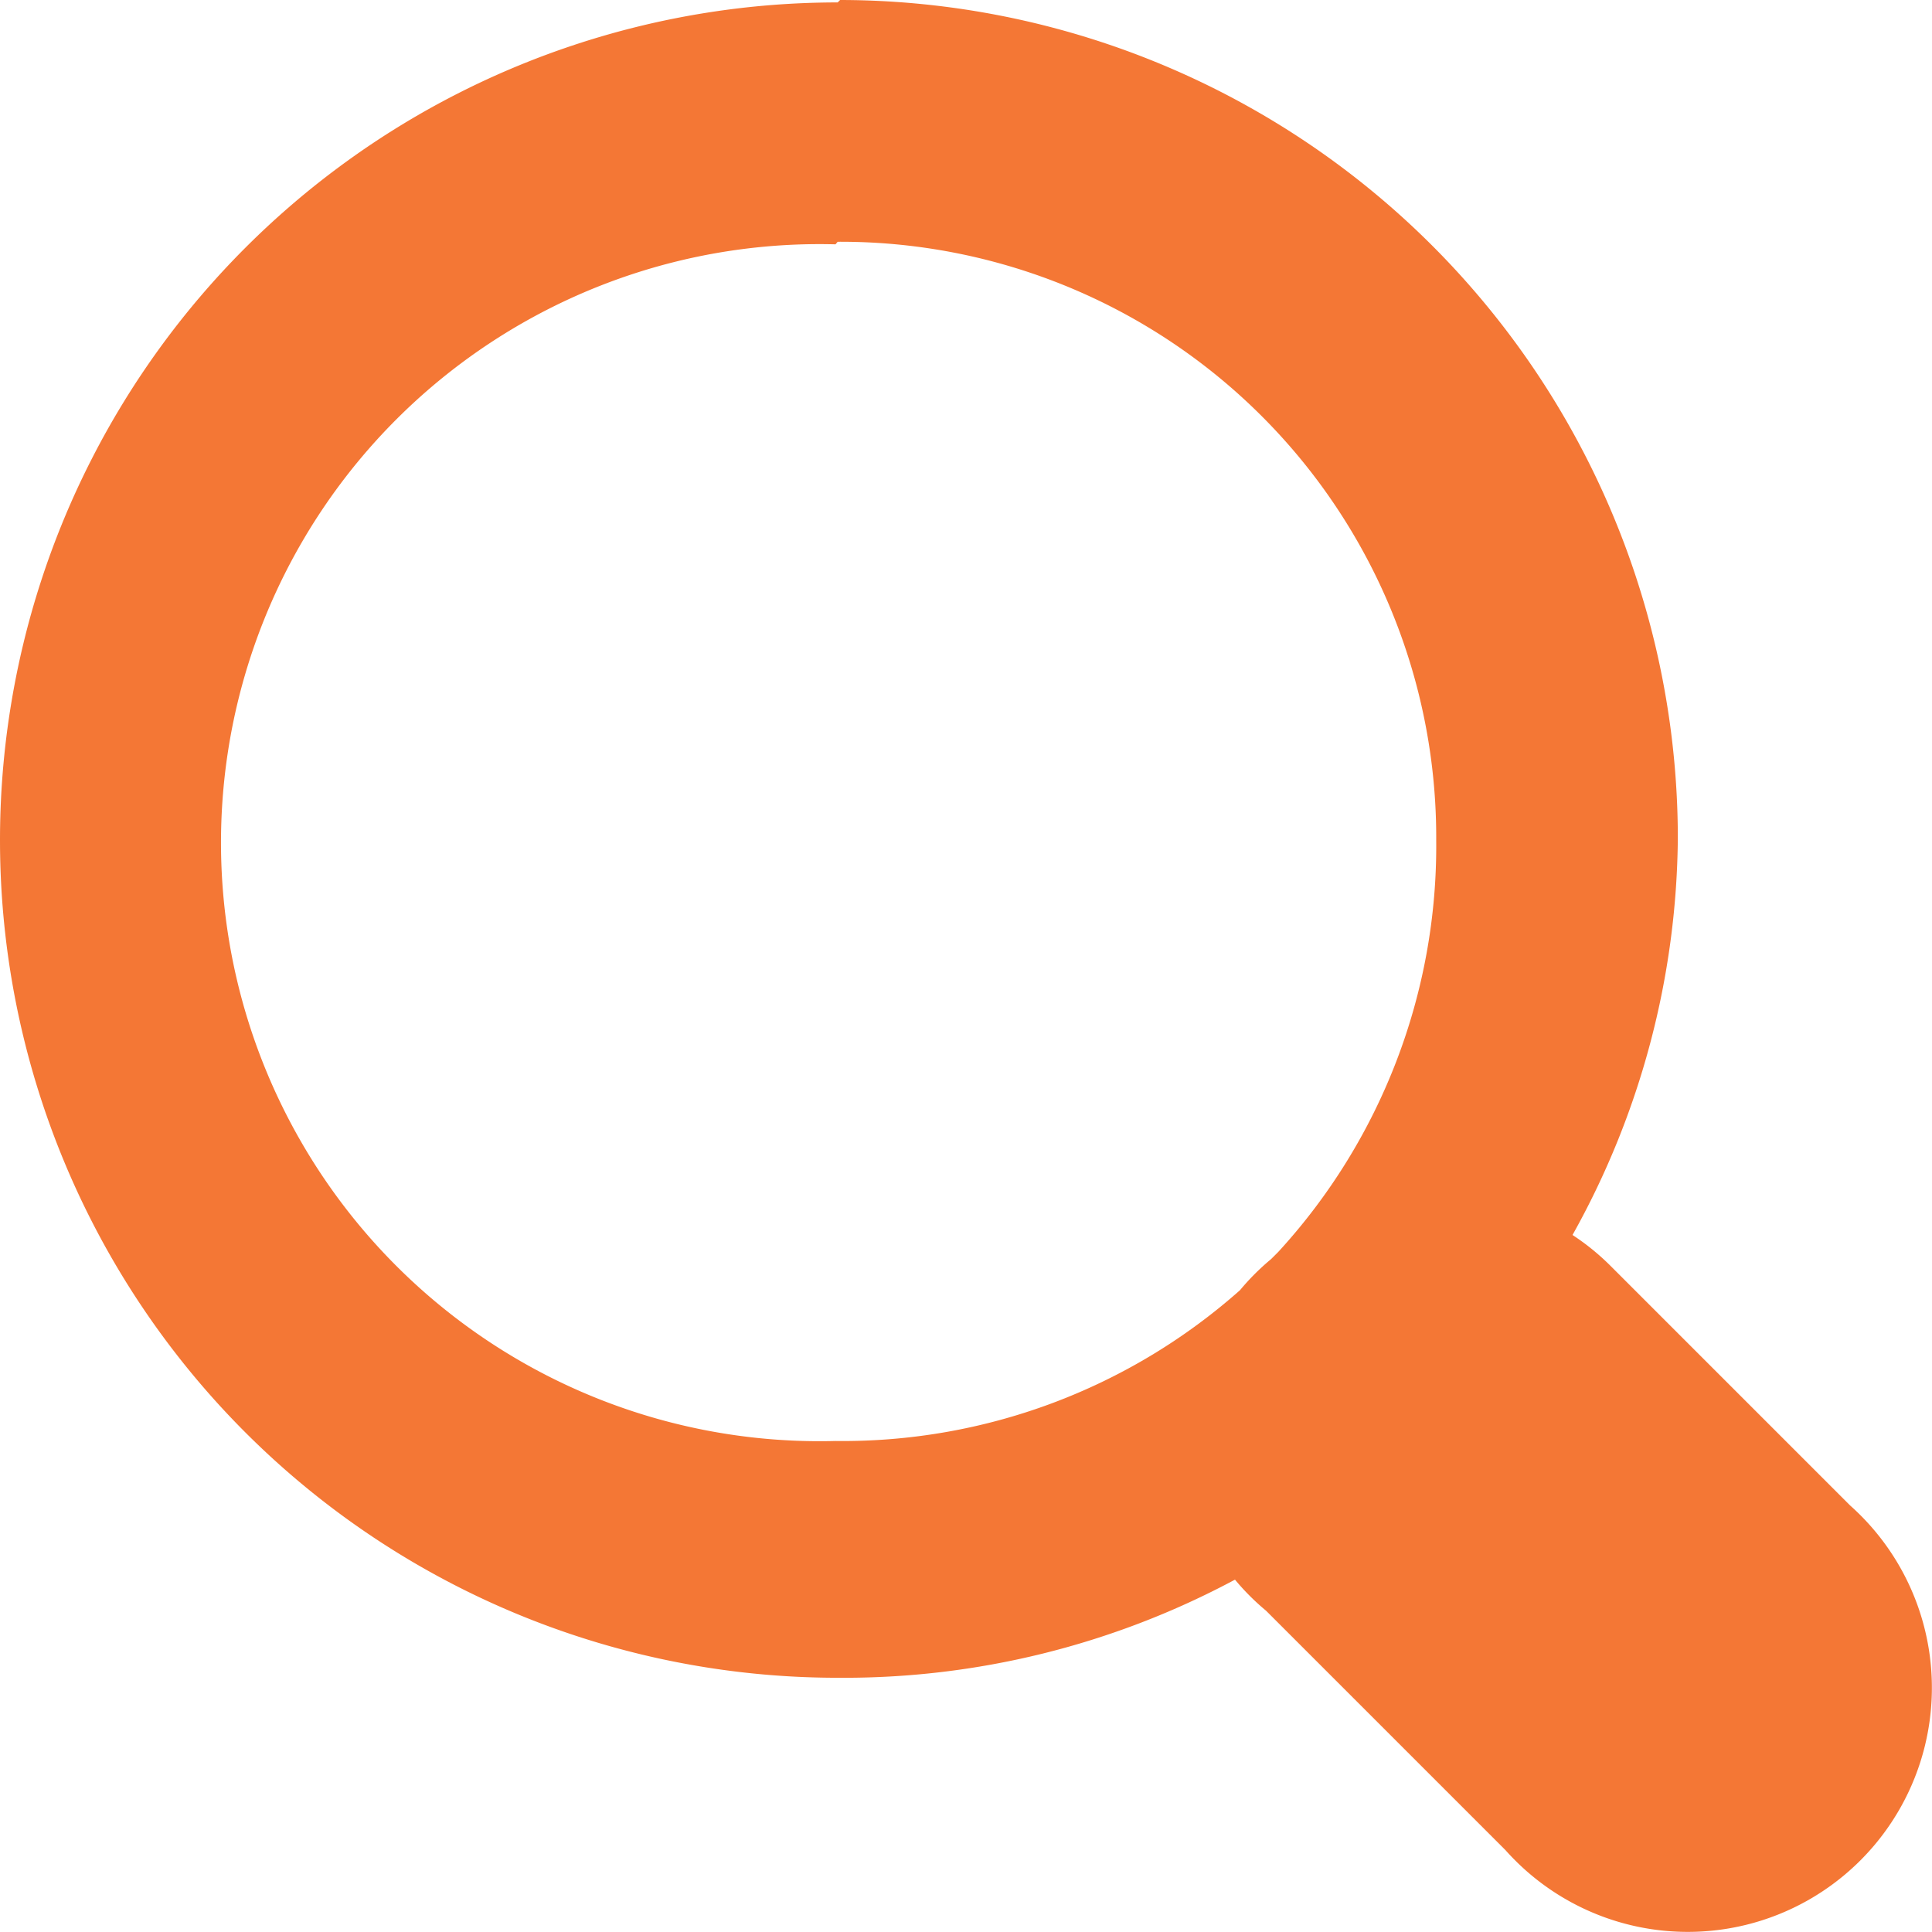
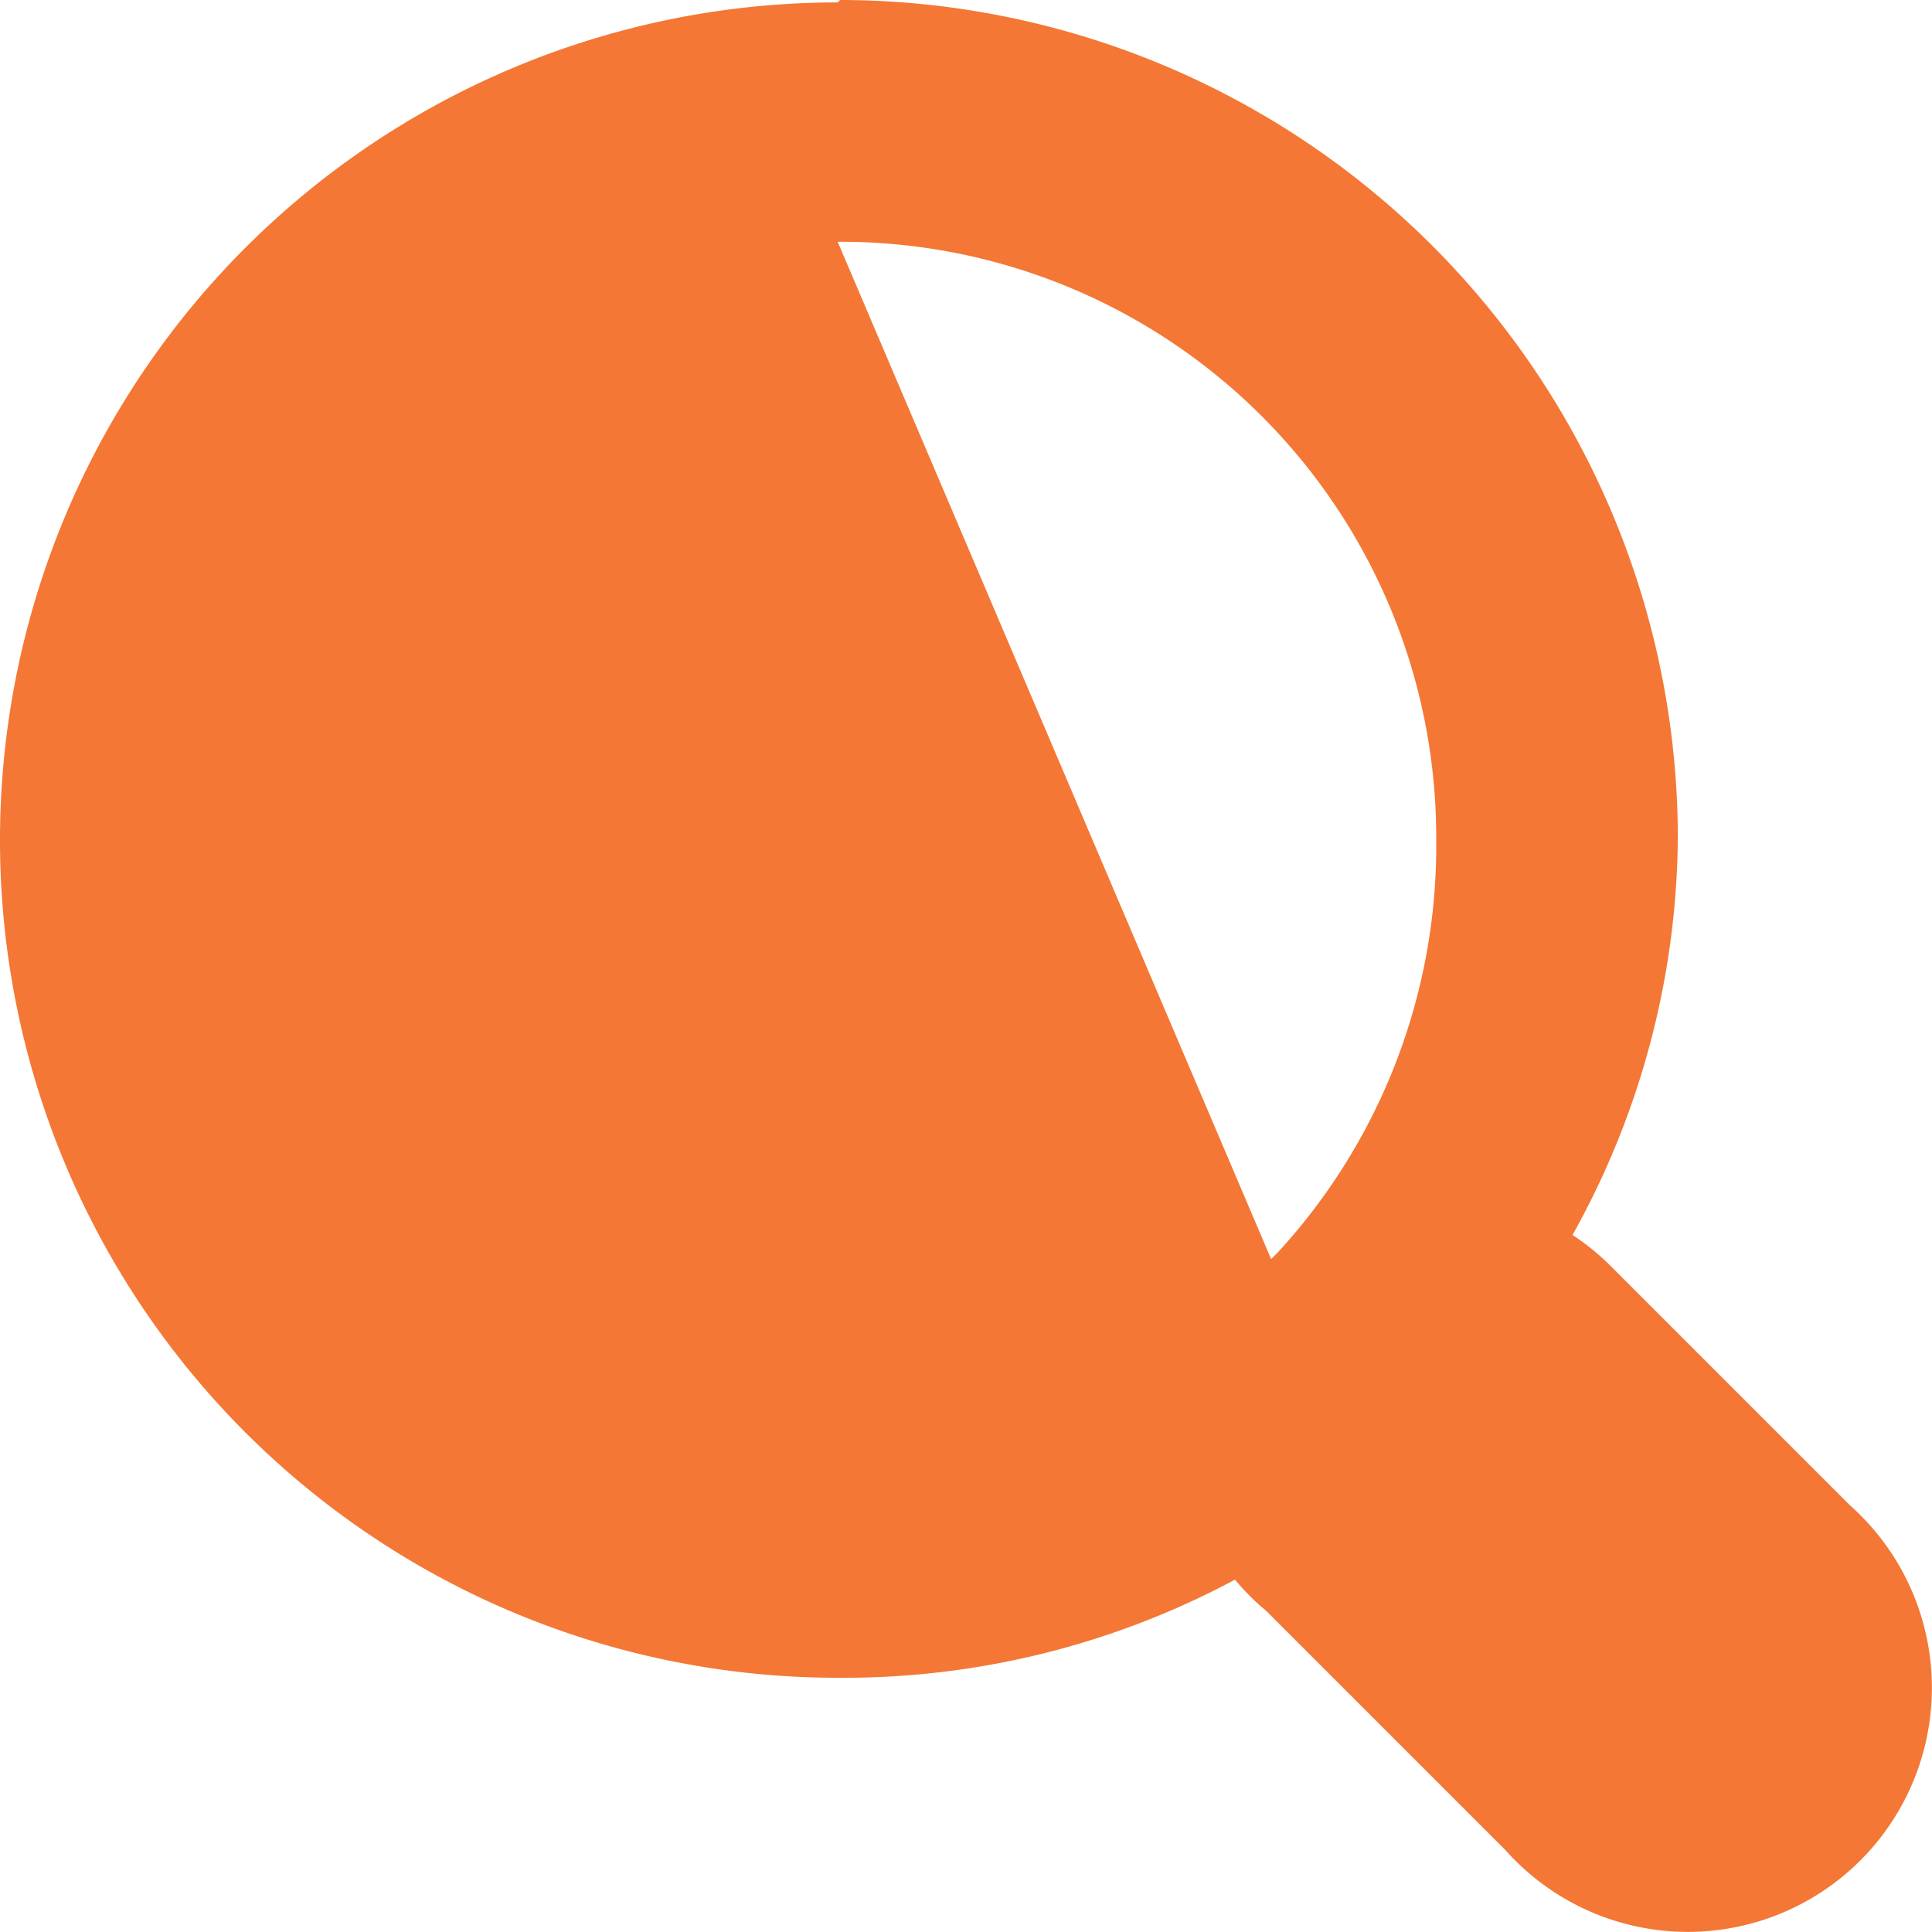
<svg xmlns="http://www.w3.org/2000/svg" width="27.114" height="27.114" viewBox="0 0 27.114 27.114">
-   <path id="Icon_open-magnifying-glass" data-name="Icon open-magnifying-glass" d="M11.756-.011a11.756,11.756,0,0,0,0,23.512,11.619,11.619,0,0,0,5.576-1.377,3.359,3.359,0,0,0,.437.437l3.359,3.359a3.426,3.426,0,1,0,4.837-4.837l-3.359-3.359a3.359,3.359,0,0,0-.537-.437,11.6,11.6,0,0,0,1.478-5.576A11.769,11.769,0,0,0,11.79-.045Zm0,3.359a8.358,8.358,0,0,1,8.4,8.4,8.423,8.423,0,0,1-2.217,5.777l-.1.1a3.359,3.359,0,0,0-.437.437,8.4,8.4,0,0,1-5.676,2.116,8.4,8.4,0,1,1,0-16.794Z" transform="translate(0 0.045)" fill="#f47735" />
+   <path id="Icon_open-magnifying-glass" data-name="Icon open-magnifying-glass" d="M11.756-.011a11.756,11.756,0,0,0,0,23.512,11.619,11.619,0,0,0,5.576-1.377,3.359,3.359,0,0,0,.437.437l3.359,3.359a3.426,3.426,0,1,0,4.837-4.837l-3.359-3.359a3.359,3.359,0,0,0-.537-.437,11.6,11.6,0,0,0,1.478-5.576A11.769,11.769,0,0,0,11.79-.045Zm0,3.359a8.358,8.358,0,0,1,8.4,8.4,8.423,8.423,0,0,1-2.217,5.777l-.1.1Z" transform="translate(0 0.045)" fill="#f47735" />
</svg>